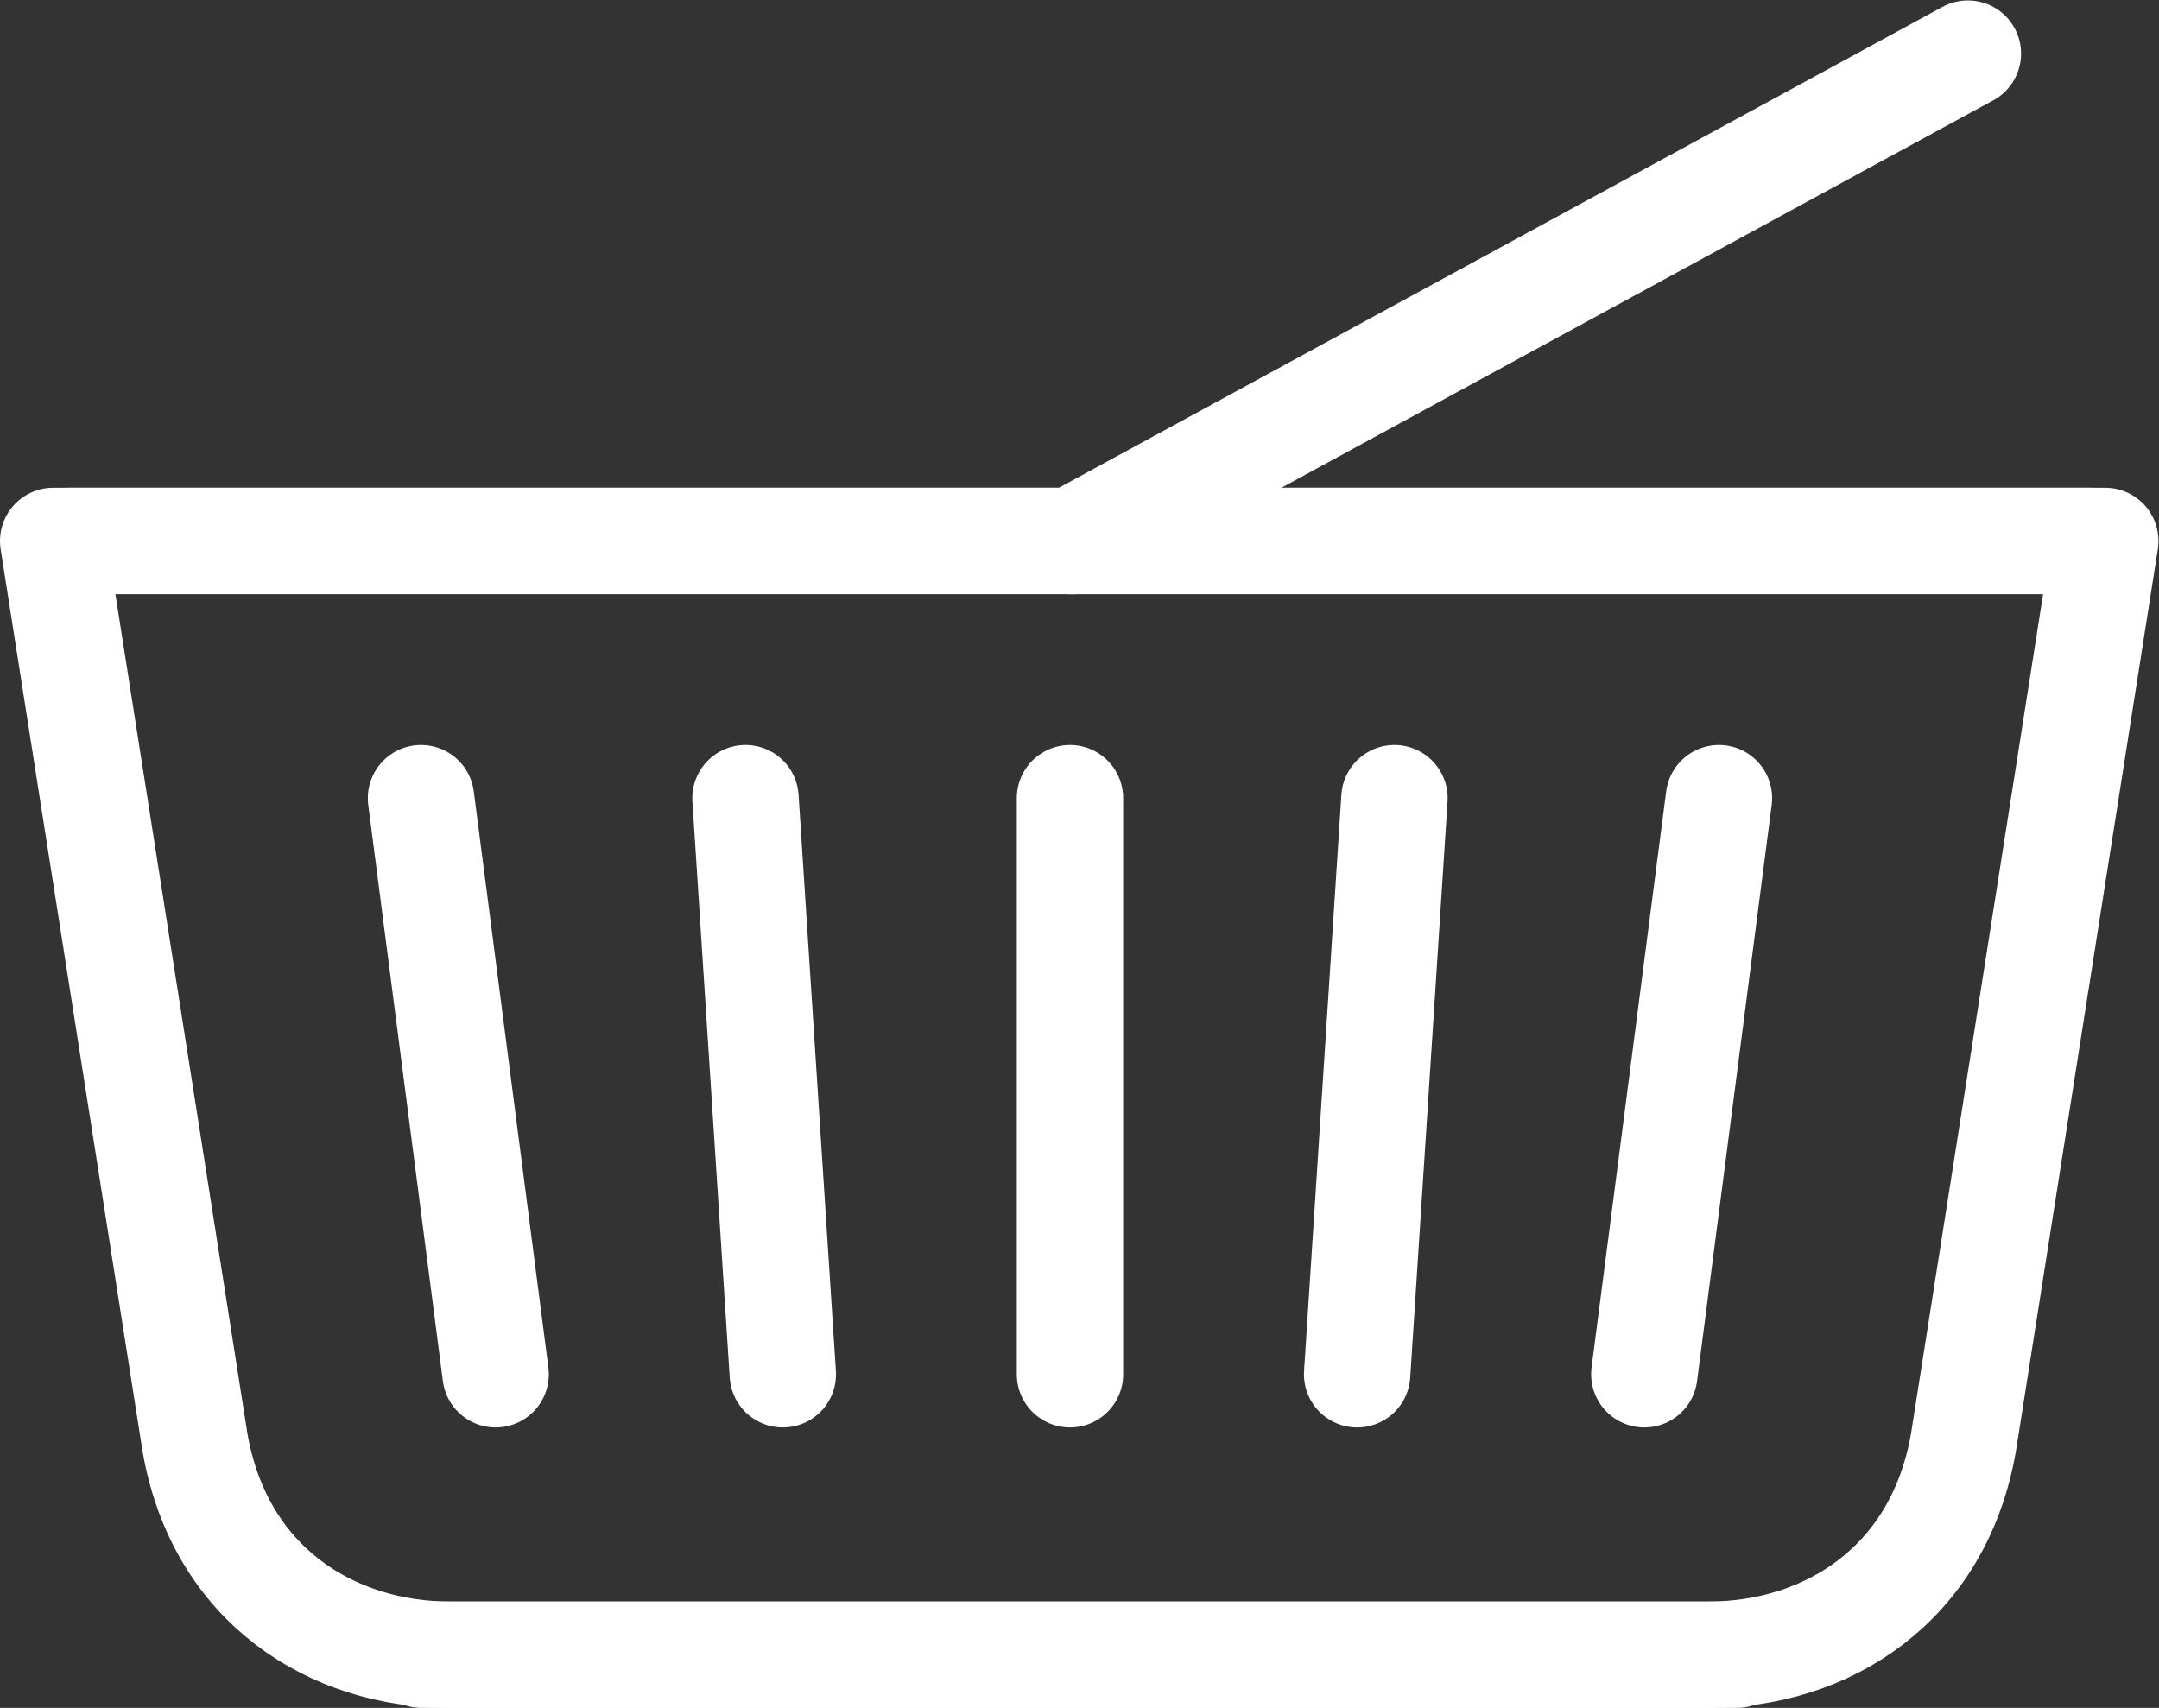
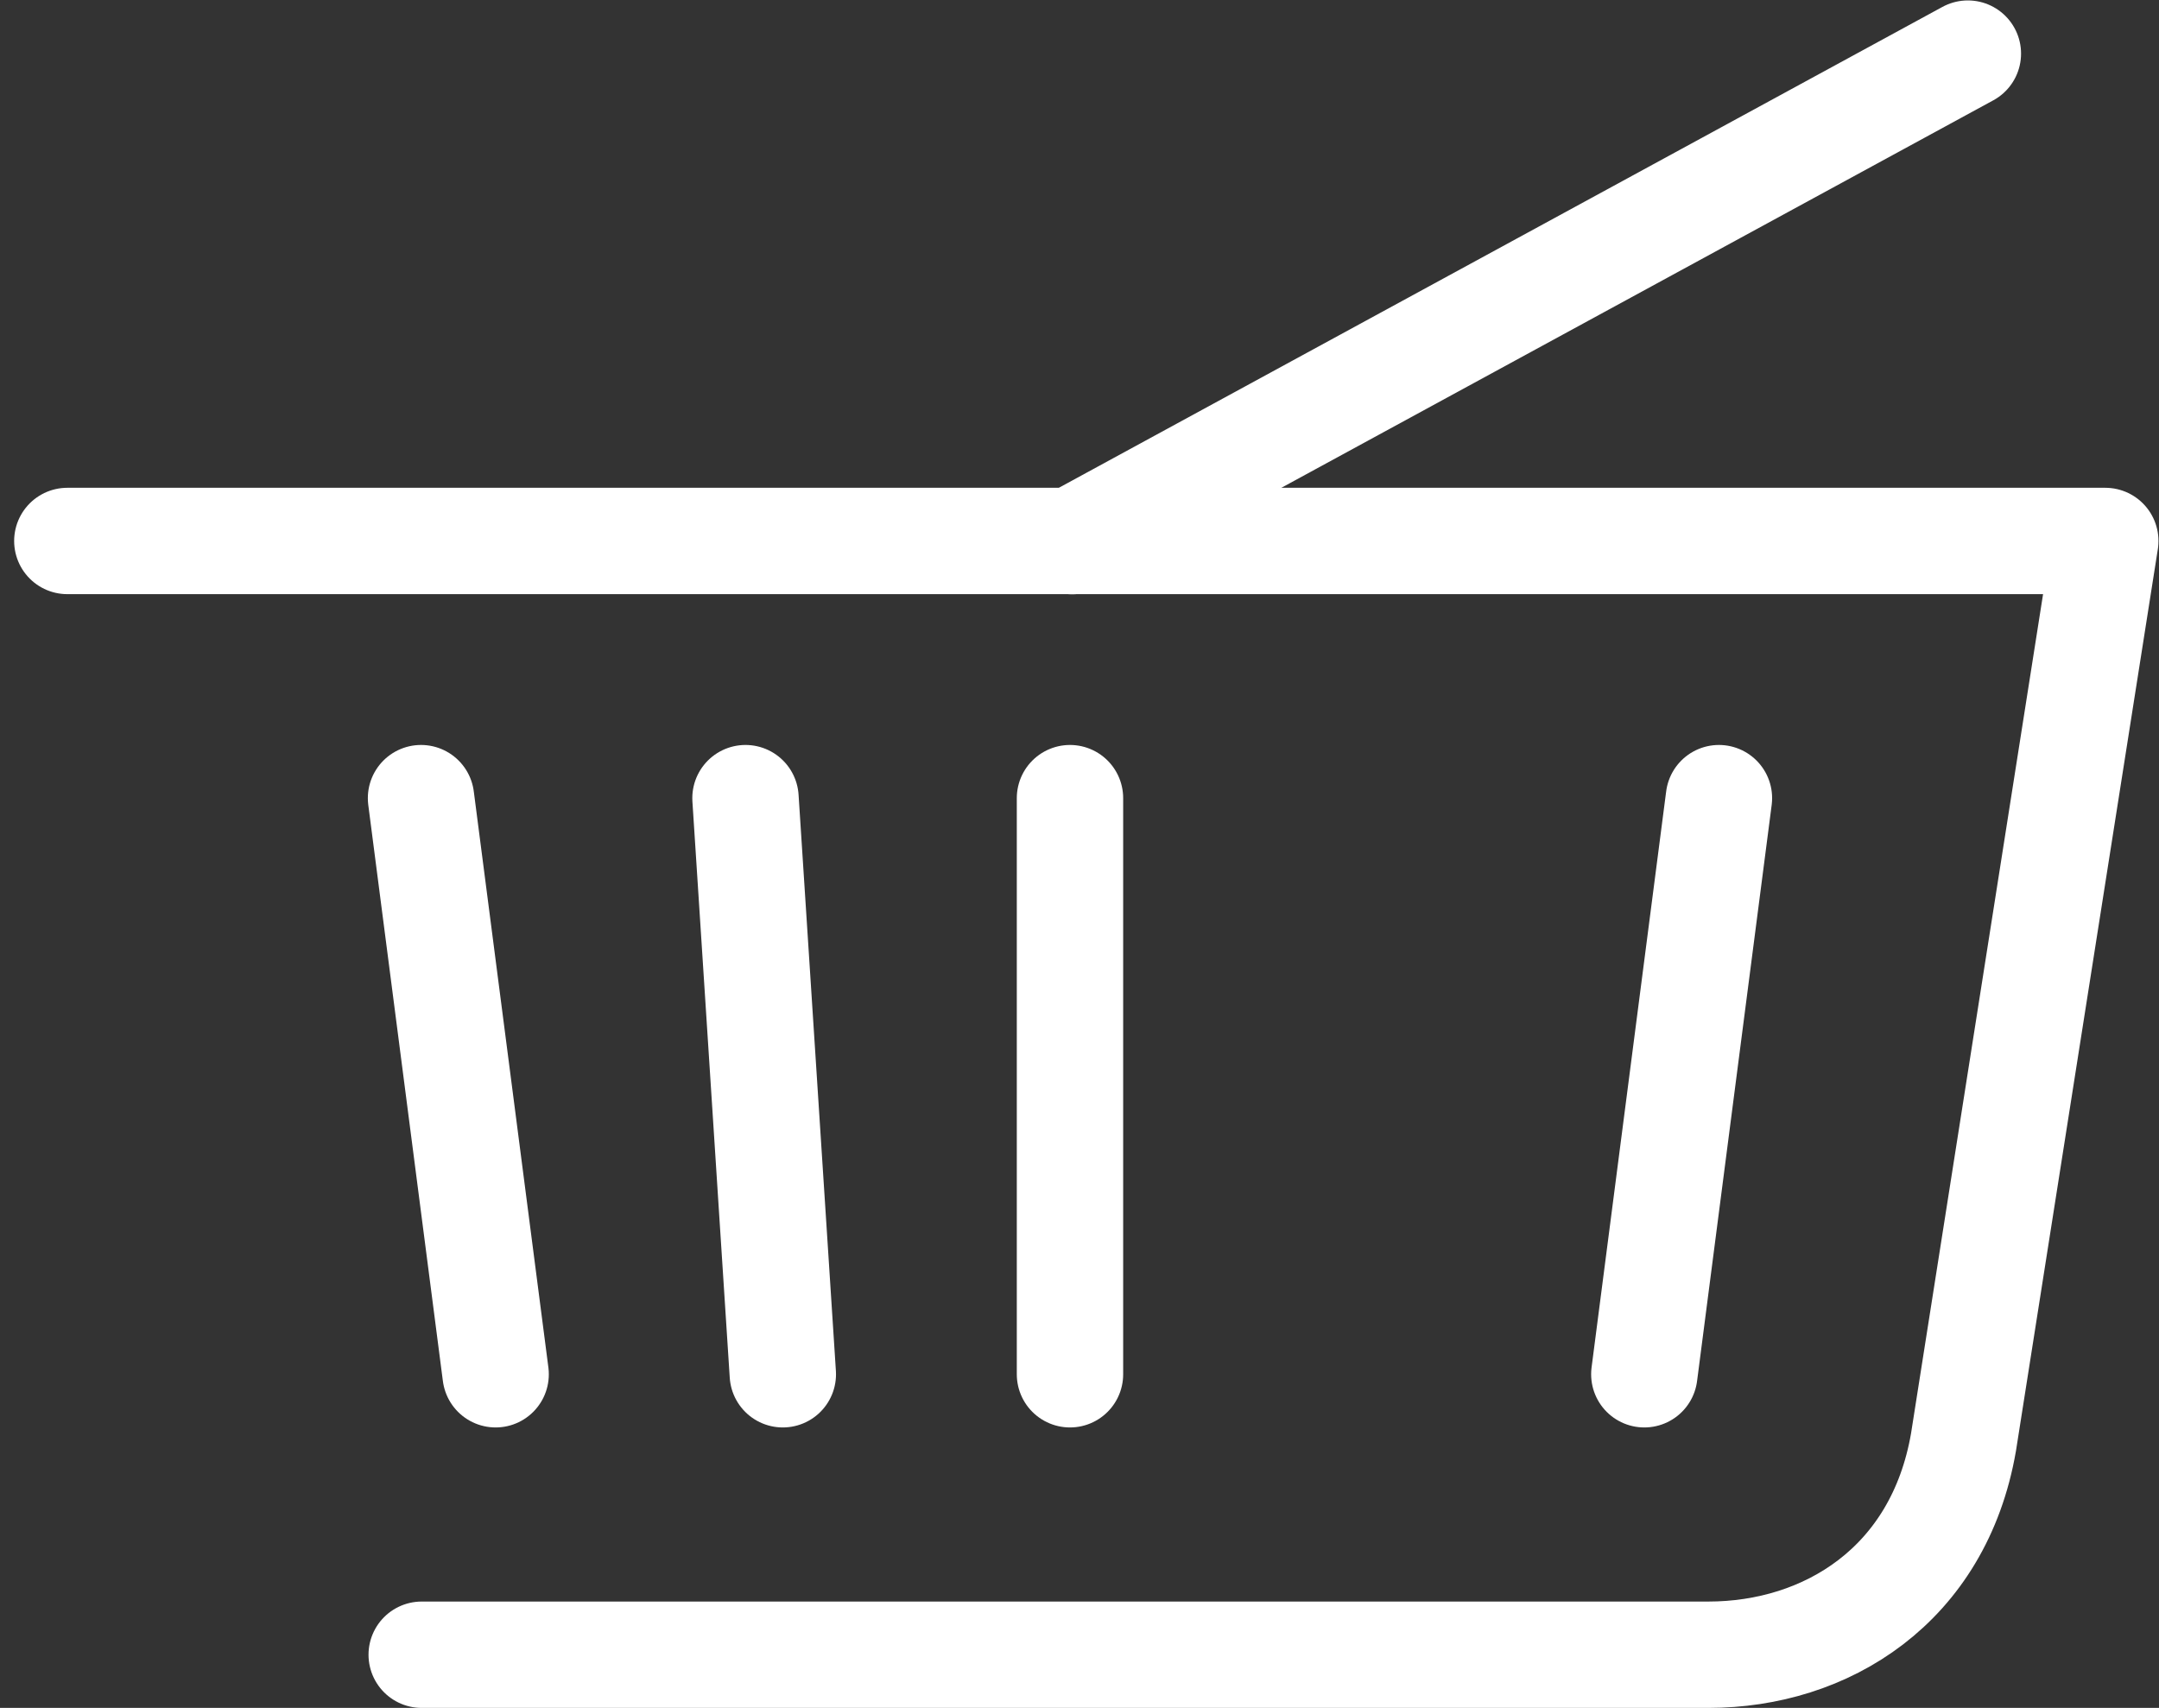
<svg xmlns="http://www.w3.org/2000/svg" xmlns:ns1="http://sodipodi.sourceforge.net/DTD/sodipodi-0.dtd" xmlns:ns2="http://www.inkscape.org/namespaces/inkscape" version="1.1" id="svg4485" xml:space="preserve" width="216.441" height="171.239" viewBox="0 0 216.441 171.239" ns1:docname="cart.svg" ns2:version="0.92.1 r15371">
  <rect x="0" y="0" width="216.441" height="171.239" fill="#333333" stroke="none" />
  <defs id="defs4489">
    <clipPath clipPathUnits="userSpaceOnUse" id="clipPath4501">
      <path d="M 0,128.429 H 162.331 V 0 H 0 Z" id="path4499" ns2:connector-curvature="0" />
    </clipPath>
  </defs>
  <ns1:namedview pagecolor="#ffffff" bordercolor="#666666" borderopacity="1" objecttolerance="10" gridtolerance="10" guidetolerance="10" ns2:pageopacity="0" ns2:pageshadow="2" ns2:window-width="1920" ns2:window-height="1017" id="namedview4487" showgrid="false" ns2:zoom="4.7886382" ns2:cx="108.22066" ns2:cy="93.972437" ns2:window-x="-8" ns2:window-y="1232" ns2:window-maximized="1" ns2:current-layer="g4493" />
  <g id="g4493" ns2:groupmode="layer" ns2:label="cart" transform="matrix(1.333,0,0,-1.333,0,171.239)">
    <g id="g4495" style="fill-rule:nonzero">
      <g id="g4497" clip-path="url(#clipPath4501)" style="fill-rule:nonzero">
        <g id="g4503" transform="translate(5.064,87.772)" style="fill-rule:nonzero">
          <path d="M 0,0 H 153.267 L 142.605,-67.781 C 140.74,-78.577 132.249,-83.772 123.417,-83.772 H 26.651" style="fill:none;stroke:#ffffff;stroke-width:8;stroke-linecap:round;stroke-linejoin:round;stroke-miterlimit:10;stroke-dasharray:none;stroke-opacity:1;fill-rule:nonzero" id="path4505" ns2:connector-curvature="0" />
        </g>
        <g id="g4507" transform="translate(157.267,87.772)" style="fill-rule:nonzero">
-           <path d="m 0,0 h -153.267 l 10.661,-67.781 c 1.866,-10.796 10.357,-15.991 19.189,-15.991 h 96.766" style="fill:none;stroke:#ffffff;stroke-width:8;stroke-linecap:round;stroke-linejoin:round;stroke-miterlimit:10;stroke-dasharray:none;stroke-opacity:1;fill-rule:nonzero" id="path4509" ns2:connector-curvature="0" />
-         </g>
+           </g>
        <g id="g4511" transform="translate(31.664,68.429)" style="fill-rule:nonzero">
          <path d="M 0,0 5.611,-43.334" style="fill:none;stroke:#ffffff;stroke-width:8;stroke-linecap:round;stroke-linejoin:round;stroke-miterlimit:10;stroke-dasharray:none;stroke-opacity:1;fill-rule:nonzero" id="path4513" ns2:connector-curvature="0" />
        </g>
        <g id="g4515" transform="translate(56.066,68.429)" style="fill-rule:nonzero">
          <path d="M 0,0 2.807,-43.334" style="fill:none;stroke:#ffffff;stroke-width:8;stroke-linecap:round;stroke-linejoin:round;stroke-miterlimit:10;stroke-dasharray:none;stroke-opacity:1;fill-rule:nonzero" id="path4517" ns2:connector-curvature="0" />
        </g>
        <g id="g4519" transform="translate(80.47,68.429)" style="fill-rule:nonzero">
          <path d="M 0,0 V -43.334" style="fill:none;stroke:#ffffff;stroke-width:8;stroke-linecap:round;stroke-linejoin:round;stroke-miterlimit:10;stroke-dasharray:none;stroke-opacity:1;fill-rule:nonzero" id="path4521" ns2:connector-curvature="0" />
        </g>
        <g id="g4523" transform="translate(104.873,68.429)" style="fill-rule:nonzero">
-           <path d="M 0,0 -2.807,-43.334" style="fill:none;stroke:#ffffff;stroke-width:8;stroke-linecap:round;stroke-linejoin:round;stroke-miterlimit:10;stroke-dasharray:none;stroke-opacity:1;fill-rule:nonzero" id="path4525" ns2:connector-curvature="0" />
-         </g>
+           </g>
        <g id="g4527" transform="translate(129.275,68.429)" style="fill-rule:nonzero">
          <path d="M 0,0 -5.611,-43.334" style="fill:none;stroke:#ffffff;stroke-width:8;stroke-linecap:round;stroke-linejoin:round;stroke-miterlimit:10;stroke-dasharray:none;stroke-opacity:1;fill-rule:nonzero" id="path4529" ns2:connector-curvature="0" />
        </g>
        <g id="g4531" transform="translate(80.633,87.762)" style="fill-rule:nonzero">
          <path d="M 0,0 67.364,36.667" style="fill:none;stroke:#ffffff;stroke-width:8;stroke-linecap:round;stroke-linejoin:round;stroke-miterlimit:10;stroke-dasharray:none;stroke-opacity:1;fill-rule:nonzero" id="path4533" ns2:connector-curvature="0" />
        </g>
      </g>
    </g>
  </g>
</svg>